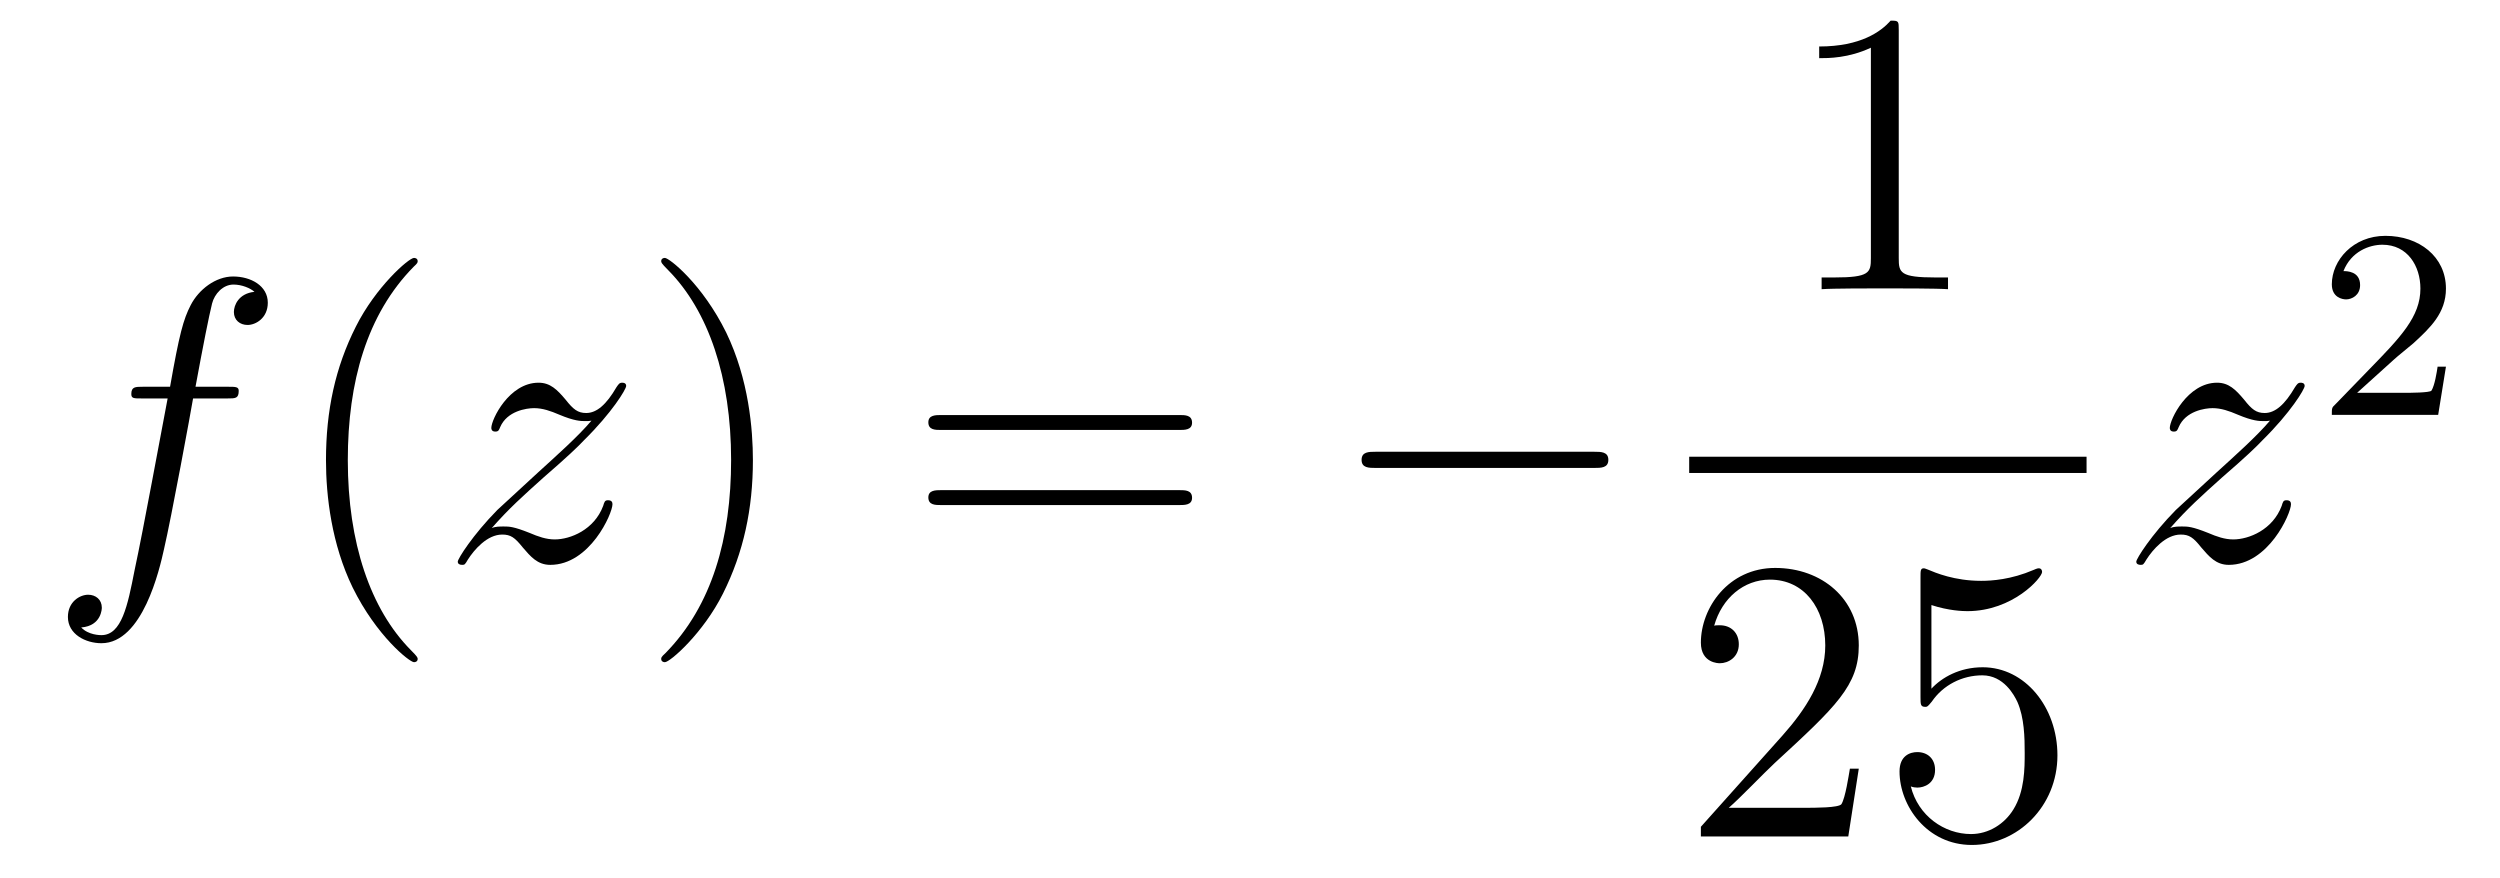
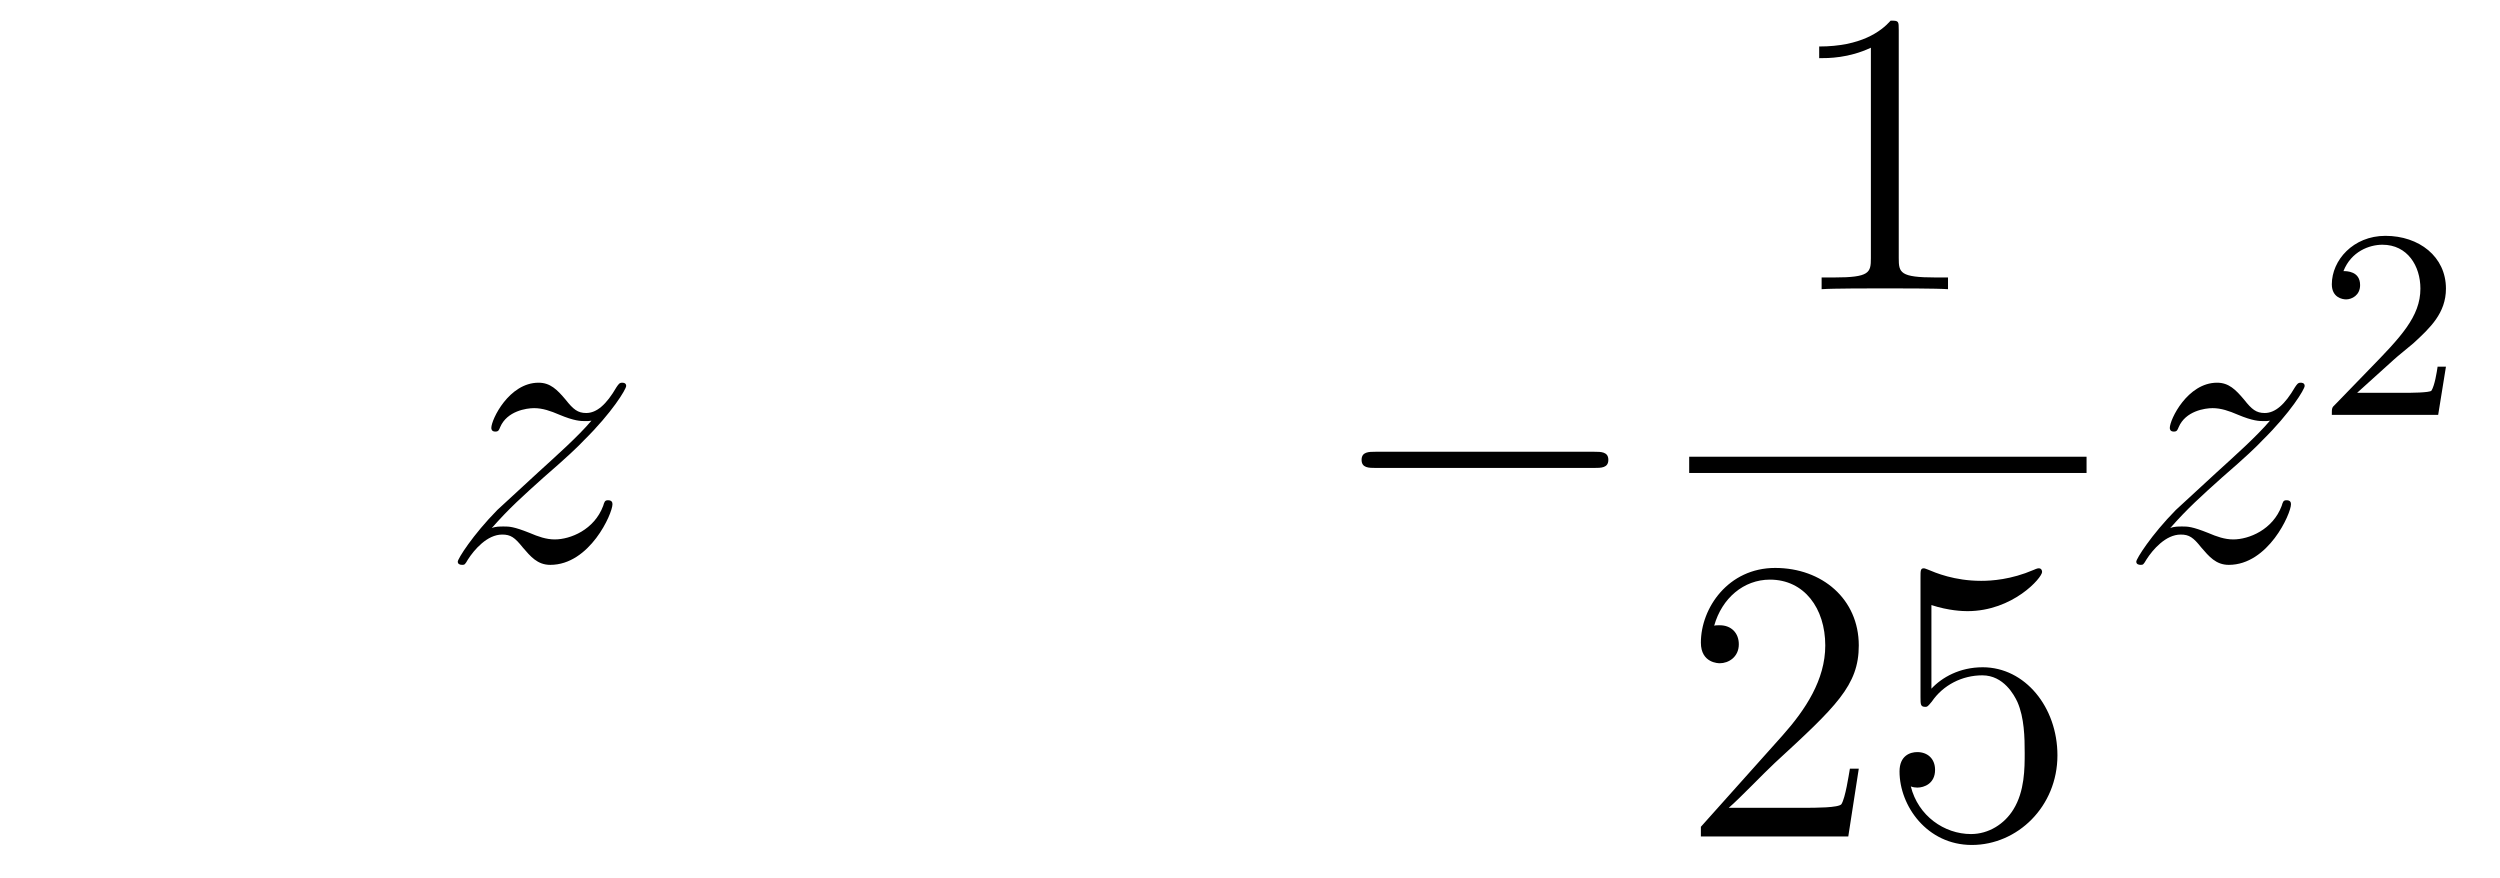
<svg xmlns="http://www.w3.org/2000/svg" height="26pt" version="1.1" viewBox="0 -26 74 26" width="74pt">
  <g id="page1">
    <g transform="matrix(1 0 0 1 -127 641)">
-       <path d="M133.732 -655.206C133.971 -655.206 134.066 -655.206 134.066 -655.433C134.066 -655.552 133.971 -655.552 133.755 -655.552H132.787C133.014 -656.783 133.182 -657.632 133.277 -658.015C133.349 -658.302 133.6 -658.577 133.911 -658.577C134.162 -658.577 134.413 -658.469 134.532 -658.362C134.066 -658.314 133.923 -657.967 133.923 -657.764C133.923 -657.525 134.102 -657.381 134.329 -657.381C134.568 -657.381 134.927 -657.584 134.927 -658.039C134.927 -658.541 134.425 -658.816 133.899 -658.816C133.385 -658.816 132.883 -658.433 132.644 -657.967C132.428 -657.548 132.309 -657.118 132.034 -655.552H131.233C131.006 -655.552 130.887 -655.552 130.887 -655.337C130.887 -655.206 130.958 -655.206 131.197 -655.206H131.962C131.747 -654.094 131.257 -651.392 130.982 -650.113C130.779 -649.073 130.6 -648.2 130.002 -648.2C129.966 -648.2 129.619 -648.2 129.404 -648.427C130.014 -648.475 130.014 -649.001 130.014 -649.013C130.014 -649.252 129.834 -649.396 129.608 -649.396C129.368 -649.396 129.01 -649.192 129.01 -648.738C129.01 -648.224 129.536 -647.961 130.002 -647.961C131.221 -647.961 131.723 -650.149 131.855 -650.747C132.07 -651.667 132.656 -654.847 132.715 -655.206H133.732Z" fill-rule="evenodd" />
-       <path d="M139.363 -647.495C139.363 -647.531 139.363 -647.555 139.16 -647.758C137.964 -648.966 137.295 -650.938 137.295 -653.377C137.295 -655.696 137.857 -657.692 139.243 -659.103C139.363 -659.21 139.363 -659.234 139.363 -659.27C139.363 -659.342 139.303 -659.366 139.255 -659.366C139.1 -659.366 138.12 -658.505 137.534 -657.333C136.924 -656.126 136.649 -654.847 136.649 -653.377C136.649 -652.312 136.817 -650.89 137.438 -649.611C138.143 -648.177 139.124 -647.399 139.255 -647.399C139.303 -647.399 139.363 -647.423 139.363 -647.495Z" fill-rule="evenodd" />
      <path d="M141.555 -651.368C142.069 -651.954 142.487 -652.325 143.085 -652.863C143.802 -653.484 144.113 -653.783 144.28 -653.962C145.117 -654.787 145.535 -655.481 145.535 -655.576C145.535 -655.672 145.44 -655.672 145.416 -655.672C145.332 -655.672 145.308 -655.624 145.248 -655.54C144.95 -655.026 144.663 -654.775 144.352 -654.775C144.101 -654.775 143.969 -654.883 143.742 -655.17C143.491 -655.468 143.288 -655.672 142.941 -655.672C142.069 -655.672 141.543 -654.584 141.543 -654.333C141.543 -654.297 141.555 -654.225 141.662 -654.225C141.758 -654.225 141.77 -654.273 141.805 -654.357C142.009 -654.835 142.583 -654.919 142.81 -654.919C143.061 -654.919 143.3 -654.835 143.551 -654.727C144.005 -654.536 144.196 -654.536 144.316 -654.536C144.399 -654.536 144.447 -654.536 144.507 -654.548C144.113 -654.082 143.467 -653.508 142.929 -653.018L141.722 -651.906C140.993 -651.165 140.55 -650.46 140.55 -650.376C140.55 -650.304 140.61 -650.28 140.682 -650.28C140.754 -650.28 140.766 -650.292 140.849 -650.436C141.04 -650.735 141.423 -651.177 141.865 -651.177C142.116 -651.177 142.236 -651.093 142.475 -650.794C142.702 -650.532 142.905 -650.28 143.288 -650.28C144.459 -650.28 145.129 -651.799 145.129 -652.073C145.129 -652.121 145.117 -652.193 144.997 -652.193C144.902 -652.193 144.89 -652.145 144.854 -652.026C144.591 -651.32 143.886 -651.033 143.42 -651.033C143.168 -651.033 142.929 -651.117 142.678 -651.225C142.2 -651.416 142.069 -651.416 141.913 -651.416C141.794 -651.416 141.662 -651.416 141.555 -651.368Z" fill-rule="evenodd" />
-       <path d="M149.286 -653.377C149.286 -654.285 149.166 -655.767 148.497 -657.154C147.792 -658.588 146.811 -659.366 146.68 -659.366C146.632 -659.366 146.572 -659.342 146.572 -659.27C146.572 -659.234 146.572 -659.21 146.775 -659.007C147.971 -657.8 148.641 -655.827 148.641 -653.388C148.641 -651.069 148.079 -649.073 146.692 -647.662C146.572 -647.555 146.572 -647.531 146.572 -647.495C146.572 -647.423 146.632 -647.399 146.68 -647.399C146.835 -647.399 147.816 -648.26 148.401 -649.432C149.011 -650.651 149.286 -651.942 149.286 -653.377Z" fill-rule="evenodd" />
-       <path d="M161.903 -654.273C162.07 -654.273 162.285 -654.273 162.285 -654.488C162.285 -654.715 162.082 -654.715 161.903 -654.715H154.862C154.694 -654.715 154.479 -654.715 154.479 -654.5C154.479 -654.273 154.682 -654.273 154.862 -654.273H161.903ZM161.903 -652.05C162.07 -652.05 162.285 -652.05 162.285 -652.265C162.285 -652.492 162.082 -652.492 161.903 -652.492H154.862C154.694 -652.492 154.479 -652.492 154.479 -652.277C154.479 -652.05 154.682 -652.05 154.862 -652.05H161.903Z" fill-rule="evenodd" />
      <path d="M174.188 -653.149C174.392 -653.149 174.607 -653.149 174.607 -653.388C174.607 -653.628 174.392 -653.628 174.188 -653.628H167.721C167.518 -653.628 167.303 -653.628 167.303 -653.388C167.303 -653.149 167.518 -653.149 167.721 -653.149H174.188Z" fill-rule="evenodd" />
      <path d="M183.203 -666.102C183.203 -666.378 183.203 -666.389 182.964 -666.389C182.677 -666.067 182.079 -665.624 180.848 -665.624V-665.278C181.123 -665.278 181.72 -665.278 182.378 -665.588V-659.36C182.378 -658.93 182.342 -658.787 181.29 -658.787H180.92V-658.44C181.242 -658.464 182.402 -658.464 182.796 -658.464C183.191 -658.464 184.338 -658.464 184.661 -658.44V-658.787H184.291C183.239 -658.787 183.203 -658.93 183.203 -659.36V-666.102Z" fill-rule="evenodd" />
      <path d="M177 -653H188.762V-653.481H177" />
      <path d="M182.02 -644.248H181.757C181.721 -644.045 181.625 -643.387 181.506 -643.196C181.422 -643.089 180.741 -643.089 180.382 -643.089H178.171C178.493 -643.364 179.223 -644.129 179.533 -644.416C181.35 -646.089 182.02 -646.711 182.02 -647.894C182.02 -649.269 180.932 -650.189 179.545 -650.189C178.159 -650.189 177.346 -649.006 177.346 -647.978C177.346 -647.368 177.872 -647.368 177.908 -647.368C178.159 -647.368 178.469 -647.547 178.469 -647.93C178.469 -648.265 178.242 -648.492 177.908 -648.492C177.8 -648.492 177.776 -648.492 177.74 -648.48C177.968 -649.293 178.613 -649.843 179.39 -649.843C180.406 -649.843 181.028 -648.994 181.028 -647.894C181.028 -646.878 180.442 -645.993 179.761 -645.228L177.346 -642.527V-642.24H181.709L182.02 -644.248ZM184.17 -649.09C184.684 -648.922 185.102 -648.91 185.234 -648.91C186.585 -648.91 187.446 -649.902 187.446 -650.07C187.446 -650.118 187.422 -650.178 187.35 -650.178C187.326 -650.178 187.302 -650.178 187.194 -650.13C186.525 -649.843 185.951 -649.807 185.641 -649.807C184.851 -649.807 184.29 -650.046 184.062 -650.142C183.979 -650.178 183.955 -650.178 183.943 -650.178C183.847 -650.178 183.847 -650.106 183.847 -649.914V-646.364C183.847 -646.149 183.847 -646.077 183.991 -646.077C184.051 -646.077 184.062 -646.089 184.182 -646.233C184.517 -646.723 185.079 -647.01 185.676 -647.01C186.31 -647.01 186.621 -646.424 186.716 -646.221C186.92 -645.754 186.931 -645.169 186.931 -644.714C186.931 -644.26 186.931 -643.579 186.597 -643.041C186.334 -642.611 185.867 -642.312 185.341 -642.312C184.552 -642.312 183.776 -642.85 183.56 -643.722C183.62 -643.698 183.692 -643.687 183.752 -643.687C183.955 -643.687 184.278 -643.806 184.278 -644.212C184.278 -644.547 184.051 -644.738 183.752 -644.738C183.537 -644.738 183.226 -644.631 183.226 -644.165C183.226 -643.148 184.039 -641.989 185.366 -641.989C186.716 -641.989 187.9 -643.125 187.9 -644.643C187.9 -646.065 186.943 -647.249 185.688 -647.249C185.007 -647.249 184.481 -646.95 184.17 -646.615V-649.09Z" fill-rule="evenodd" />
      <path d="M191.238 -651.368C191.752 -651.954 192.17 -652.325 192.768 -652.863C193.486 -653.484 193.796 -653.783 193.963 -653.962C194.801 -654.787 195.218 -655.481 195.218 -655.576C195.218 -655.672 195.124 -655.672 195.1 -655.672C195.016 -655.672 194.992 -655.624 194.932 -655.54C194.633 -655.026 194.346 -654.775 194.035 -654.775C193.784 -654.775 193.652 -654.883 193.426 -655.17C193.175 -655.468 192.972 -655.672 192.625 -655.672C191.752 -655.672 191.226 -654.584 191.226 -654.333C191.226 -654.297 191.238 -654.225 191.346 -654.225C191.441 -654.225 191.453 -654.273 191.489 -654.357C191.693 -654.835 192.266 -654.919 192.493 -654.919C192.744 -654.919 192.984 -654.835 193.235 -654.727C193.688 -654.536 193.88 -654.536 193.999 -654.536C194.083 -654.536 194.131 -654.536 194.191 -654.548C193.796 -654.082 193.151 -653.508 192.613 -653.018L191.406 -651.906C190.676 -651.165 190.234 -650.46 190.234 -650.376C190.234 -650.304 190.294 -650.28 190.366 -650.28C190.437 -650.28 190.449 -650.292 190.533 -650.436C190.724 -650.735 191.107 -651.177 191.549 -651.177C191.8 -651.177 191.92 -651.093 192.158 -650.794C192.385 -650.532 192.589 -650.28 192.972 -650.28C194.143 -650.28 194.813 -651.799 194.813 -652.073C194.813 -652.121 194.801 -652.193 194.681 -652.193C194.585 -652.193 194.574 -652.145 194.538 -652.026C194.274 -651.32 193.57 -651.033 193.103 -651.033C192.852 -651.033 192.613 -651.117 192.362 -651.225C191.884 -651.416 191.752 -651.416 191.597 -651.416C191.477 -651.416 191.346 -651.416 191.238 -651.368Z" fill-rule="evenodd" />
      <path d="M197.848 -656.346C197.975 -656.465 198.31 -656.728 198.437 -656.84C198.931 -657.294 199.4 -657.732 199.4 -658.457C199.4 -659.405 198.604 -660.019 197.608 -660.019C196.652 -660.019 196.022 -659.294 196.022 -658.585C196.022 -658.194 196.333 -658.138 196.445 -658.138C196.612 -658.138 196.859 -658.258 196.859 -658.561C196.859 -658.975 196.46 -658.975 196.366 -658.975C196.596 -659.557 197.13 -659.756 197.52 -659.756C198.262 -659.756 198.644 -659.127 198.644 -658.457C198.644 -657.628 198.062 -657.023 197.122 -656.059L196.118 -655.023C196.022 -654.935 196.022 -654.919 196.022 -654.72H199.17L199.4 -656.146H199.153C199.13 -655.987 199.067 -655.588 198.971 -655.437C198.923 -655.373 198.317 -655.373 198.19 -655.373H196.771L197.848 -656.346Z" fill-rule="evenodd" />
    </g>
  </g>
</svg>